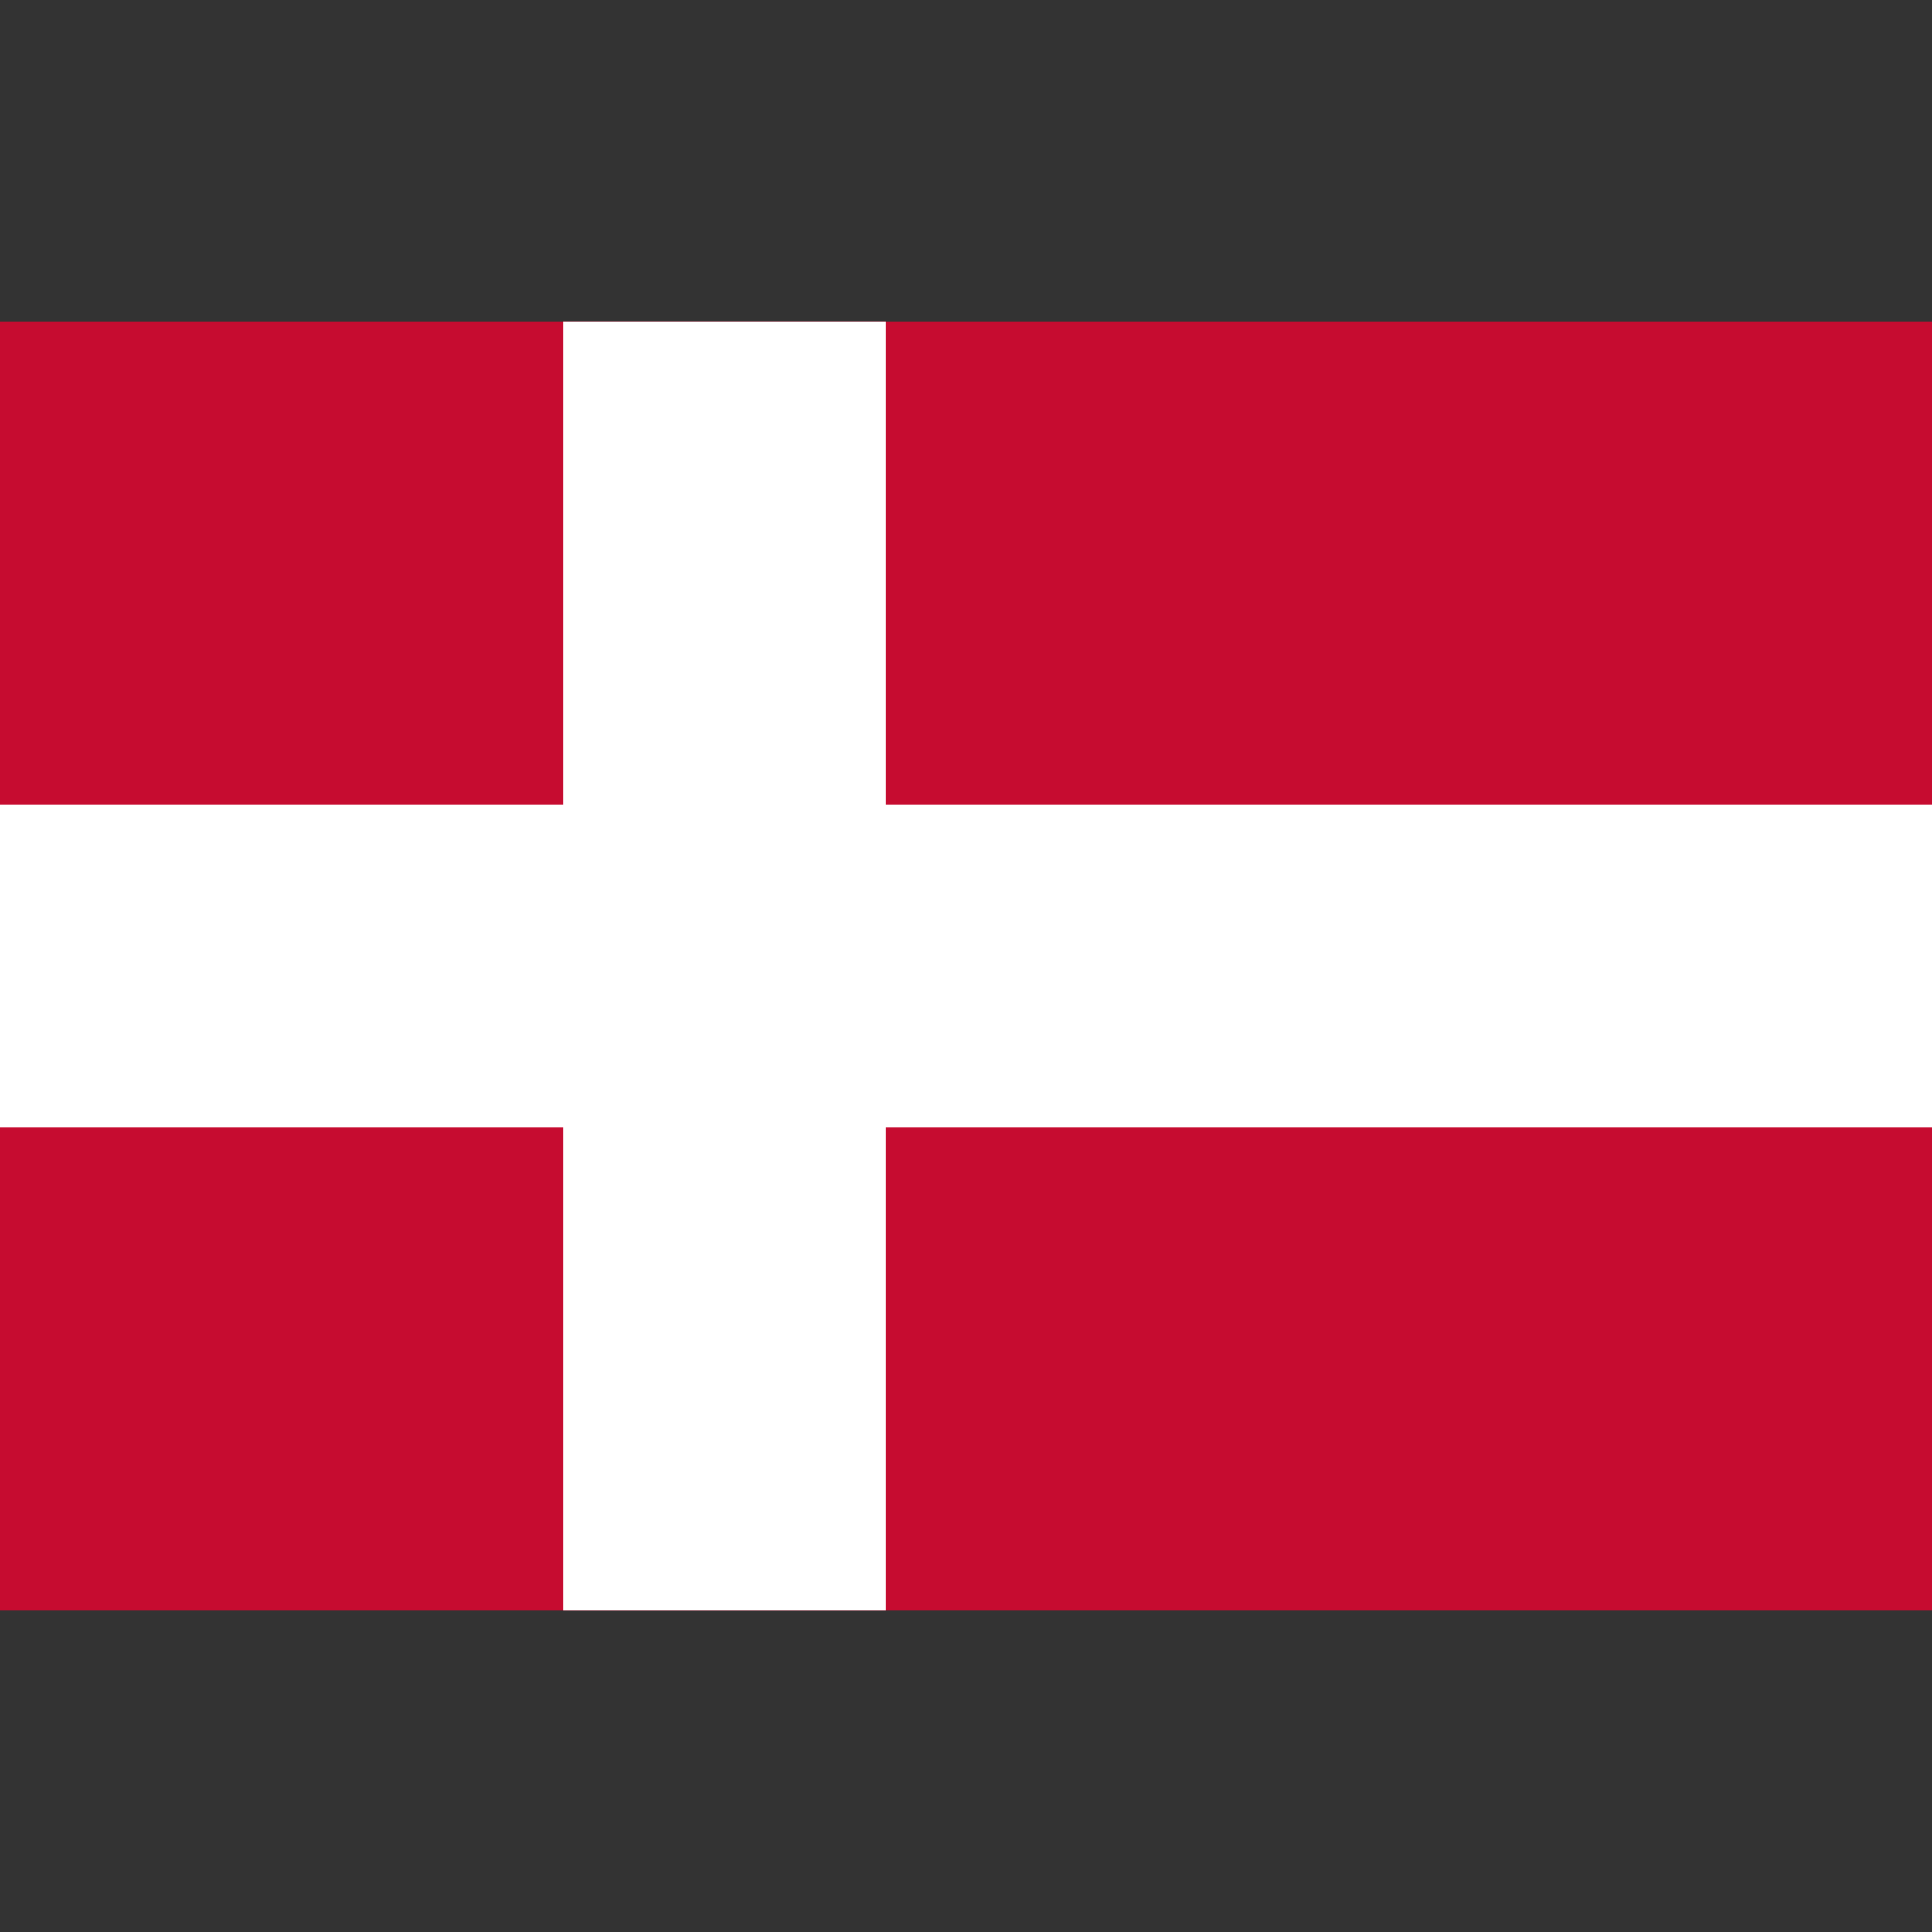
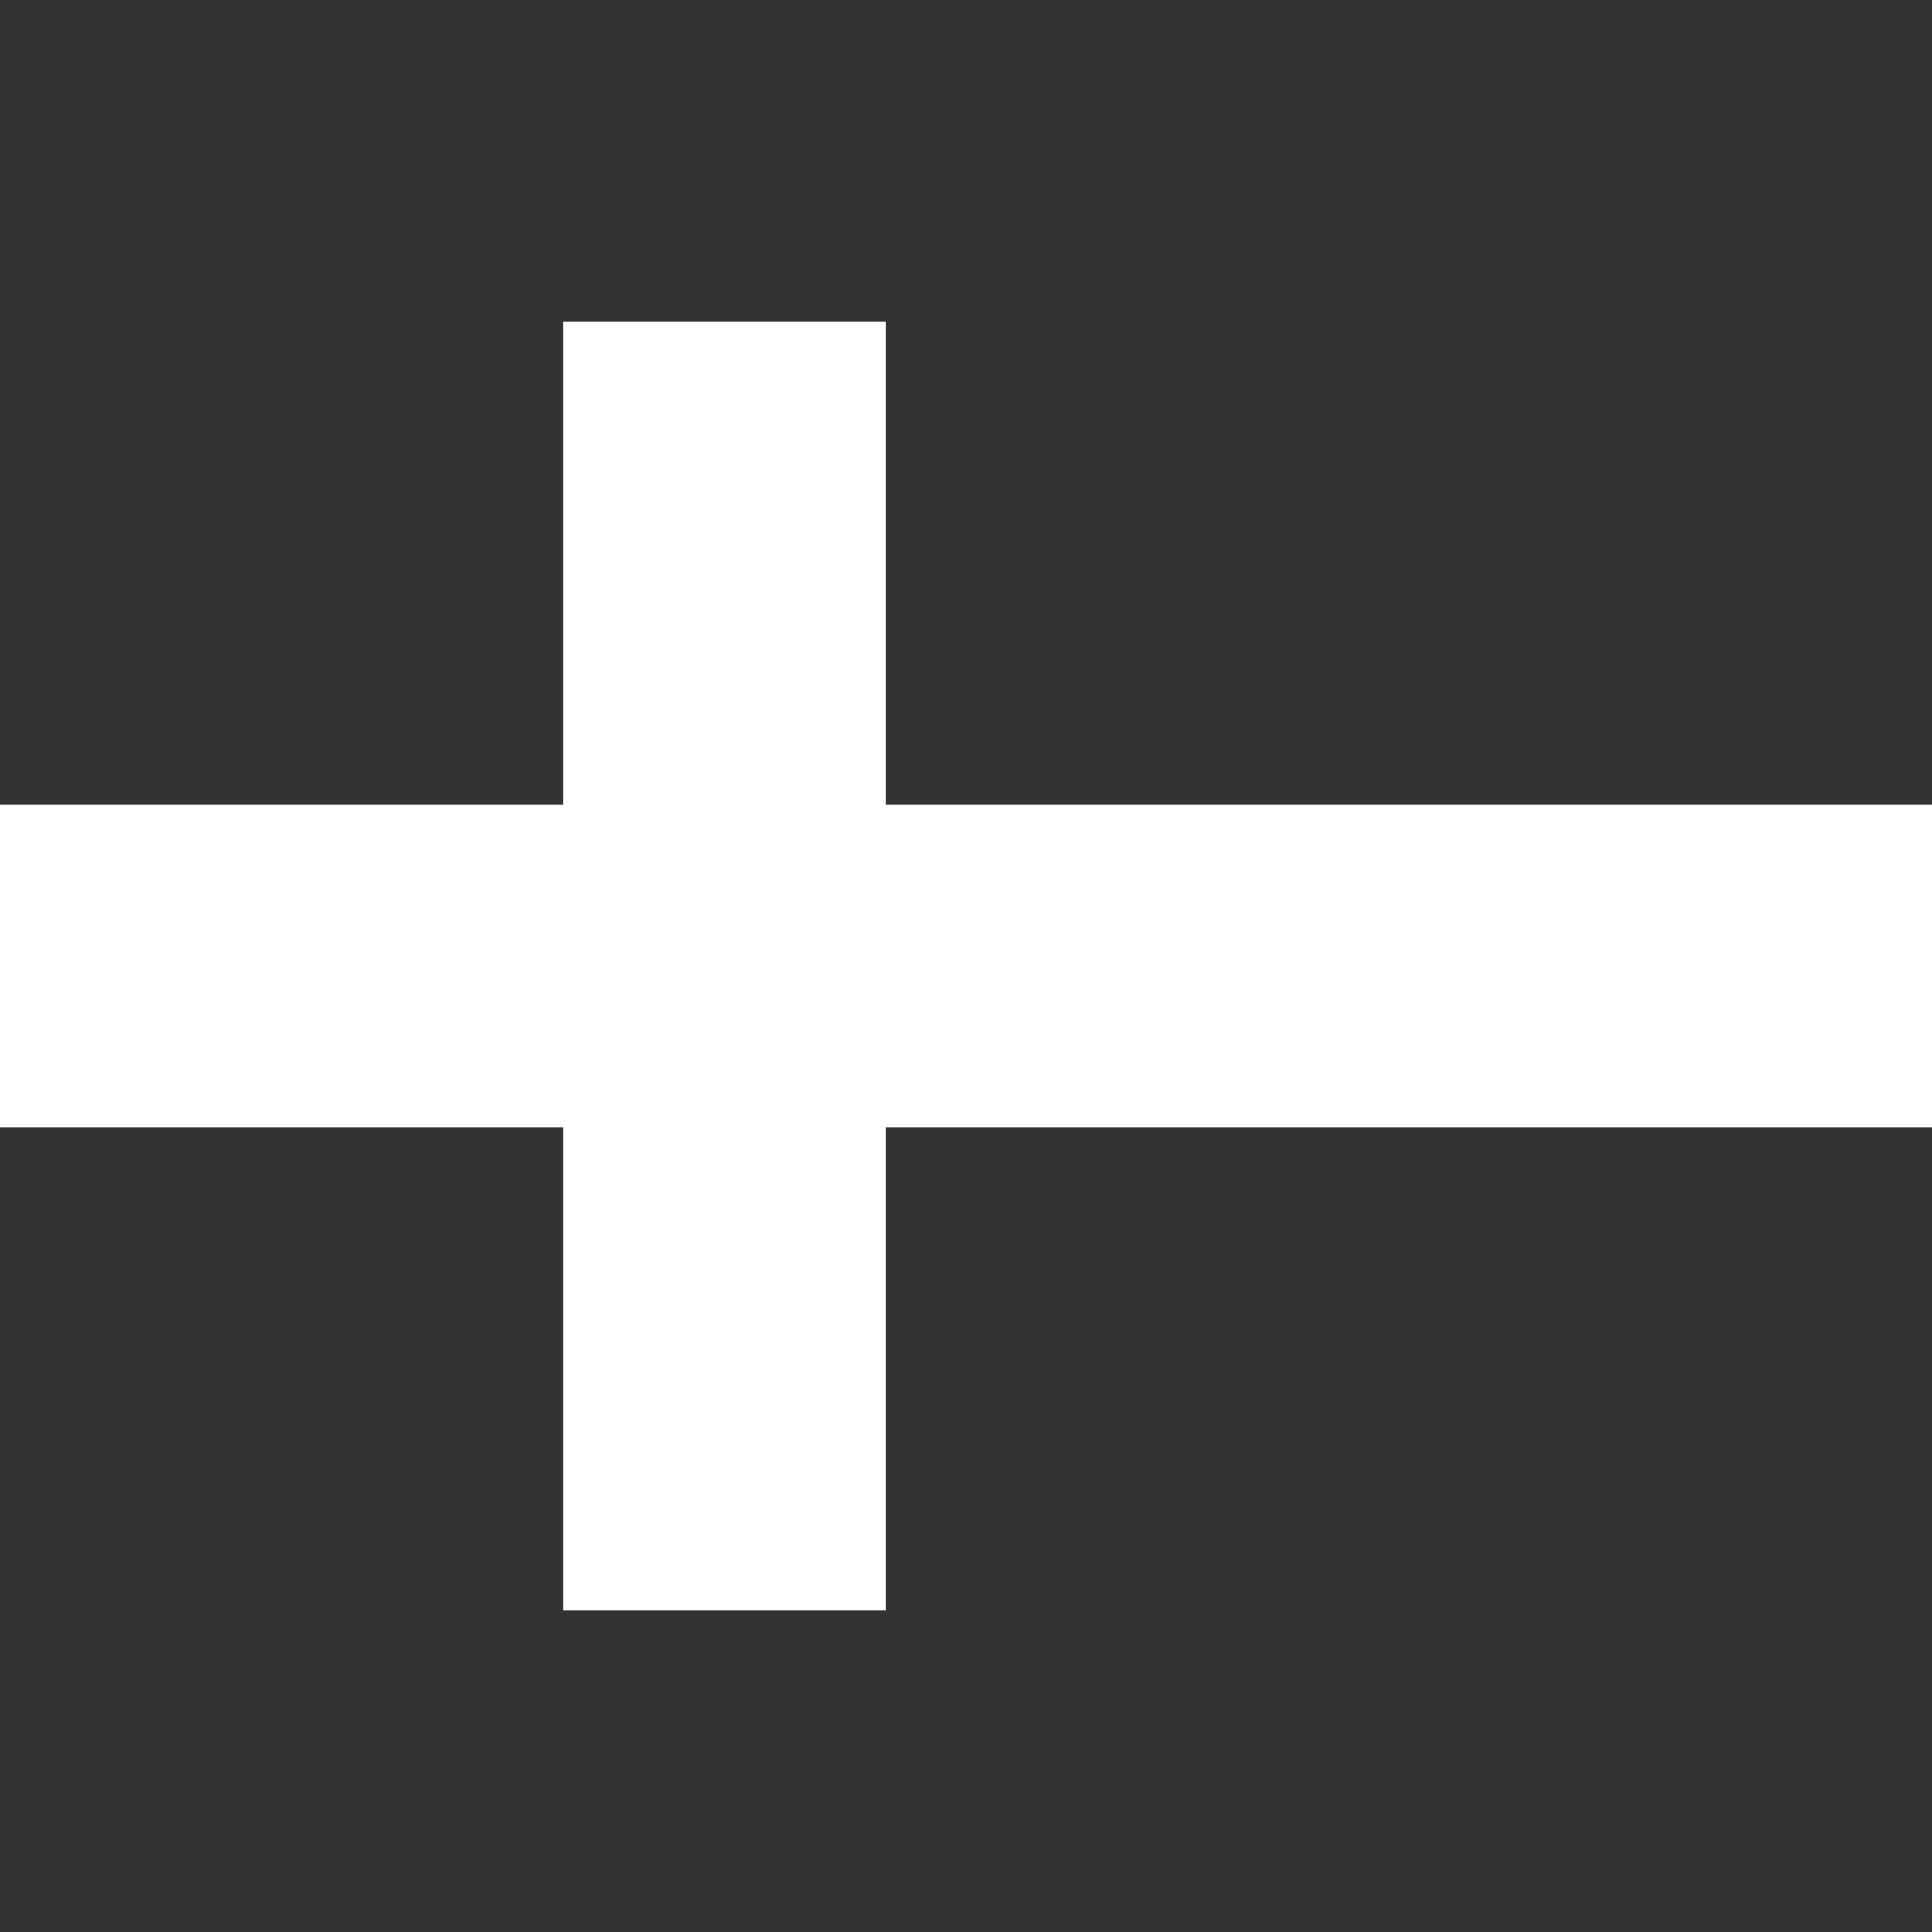
<svg xmlns="http://www.w3.org/2000/svg" width="24" height="24" viewBox="0 0 24 24" fill="none">
  <rect x="0" y="0" width="24" height="24" fill="#333333" stroke="none" />
-   <rect y="4" width="24" height="16" fill="#C60C30" />
  <rect y="10" width="24" height="4" fill="white" />
  <rect x="7" y="4" width="4" height="16" fill="white" />
</svg>